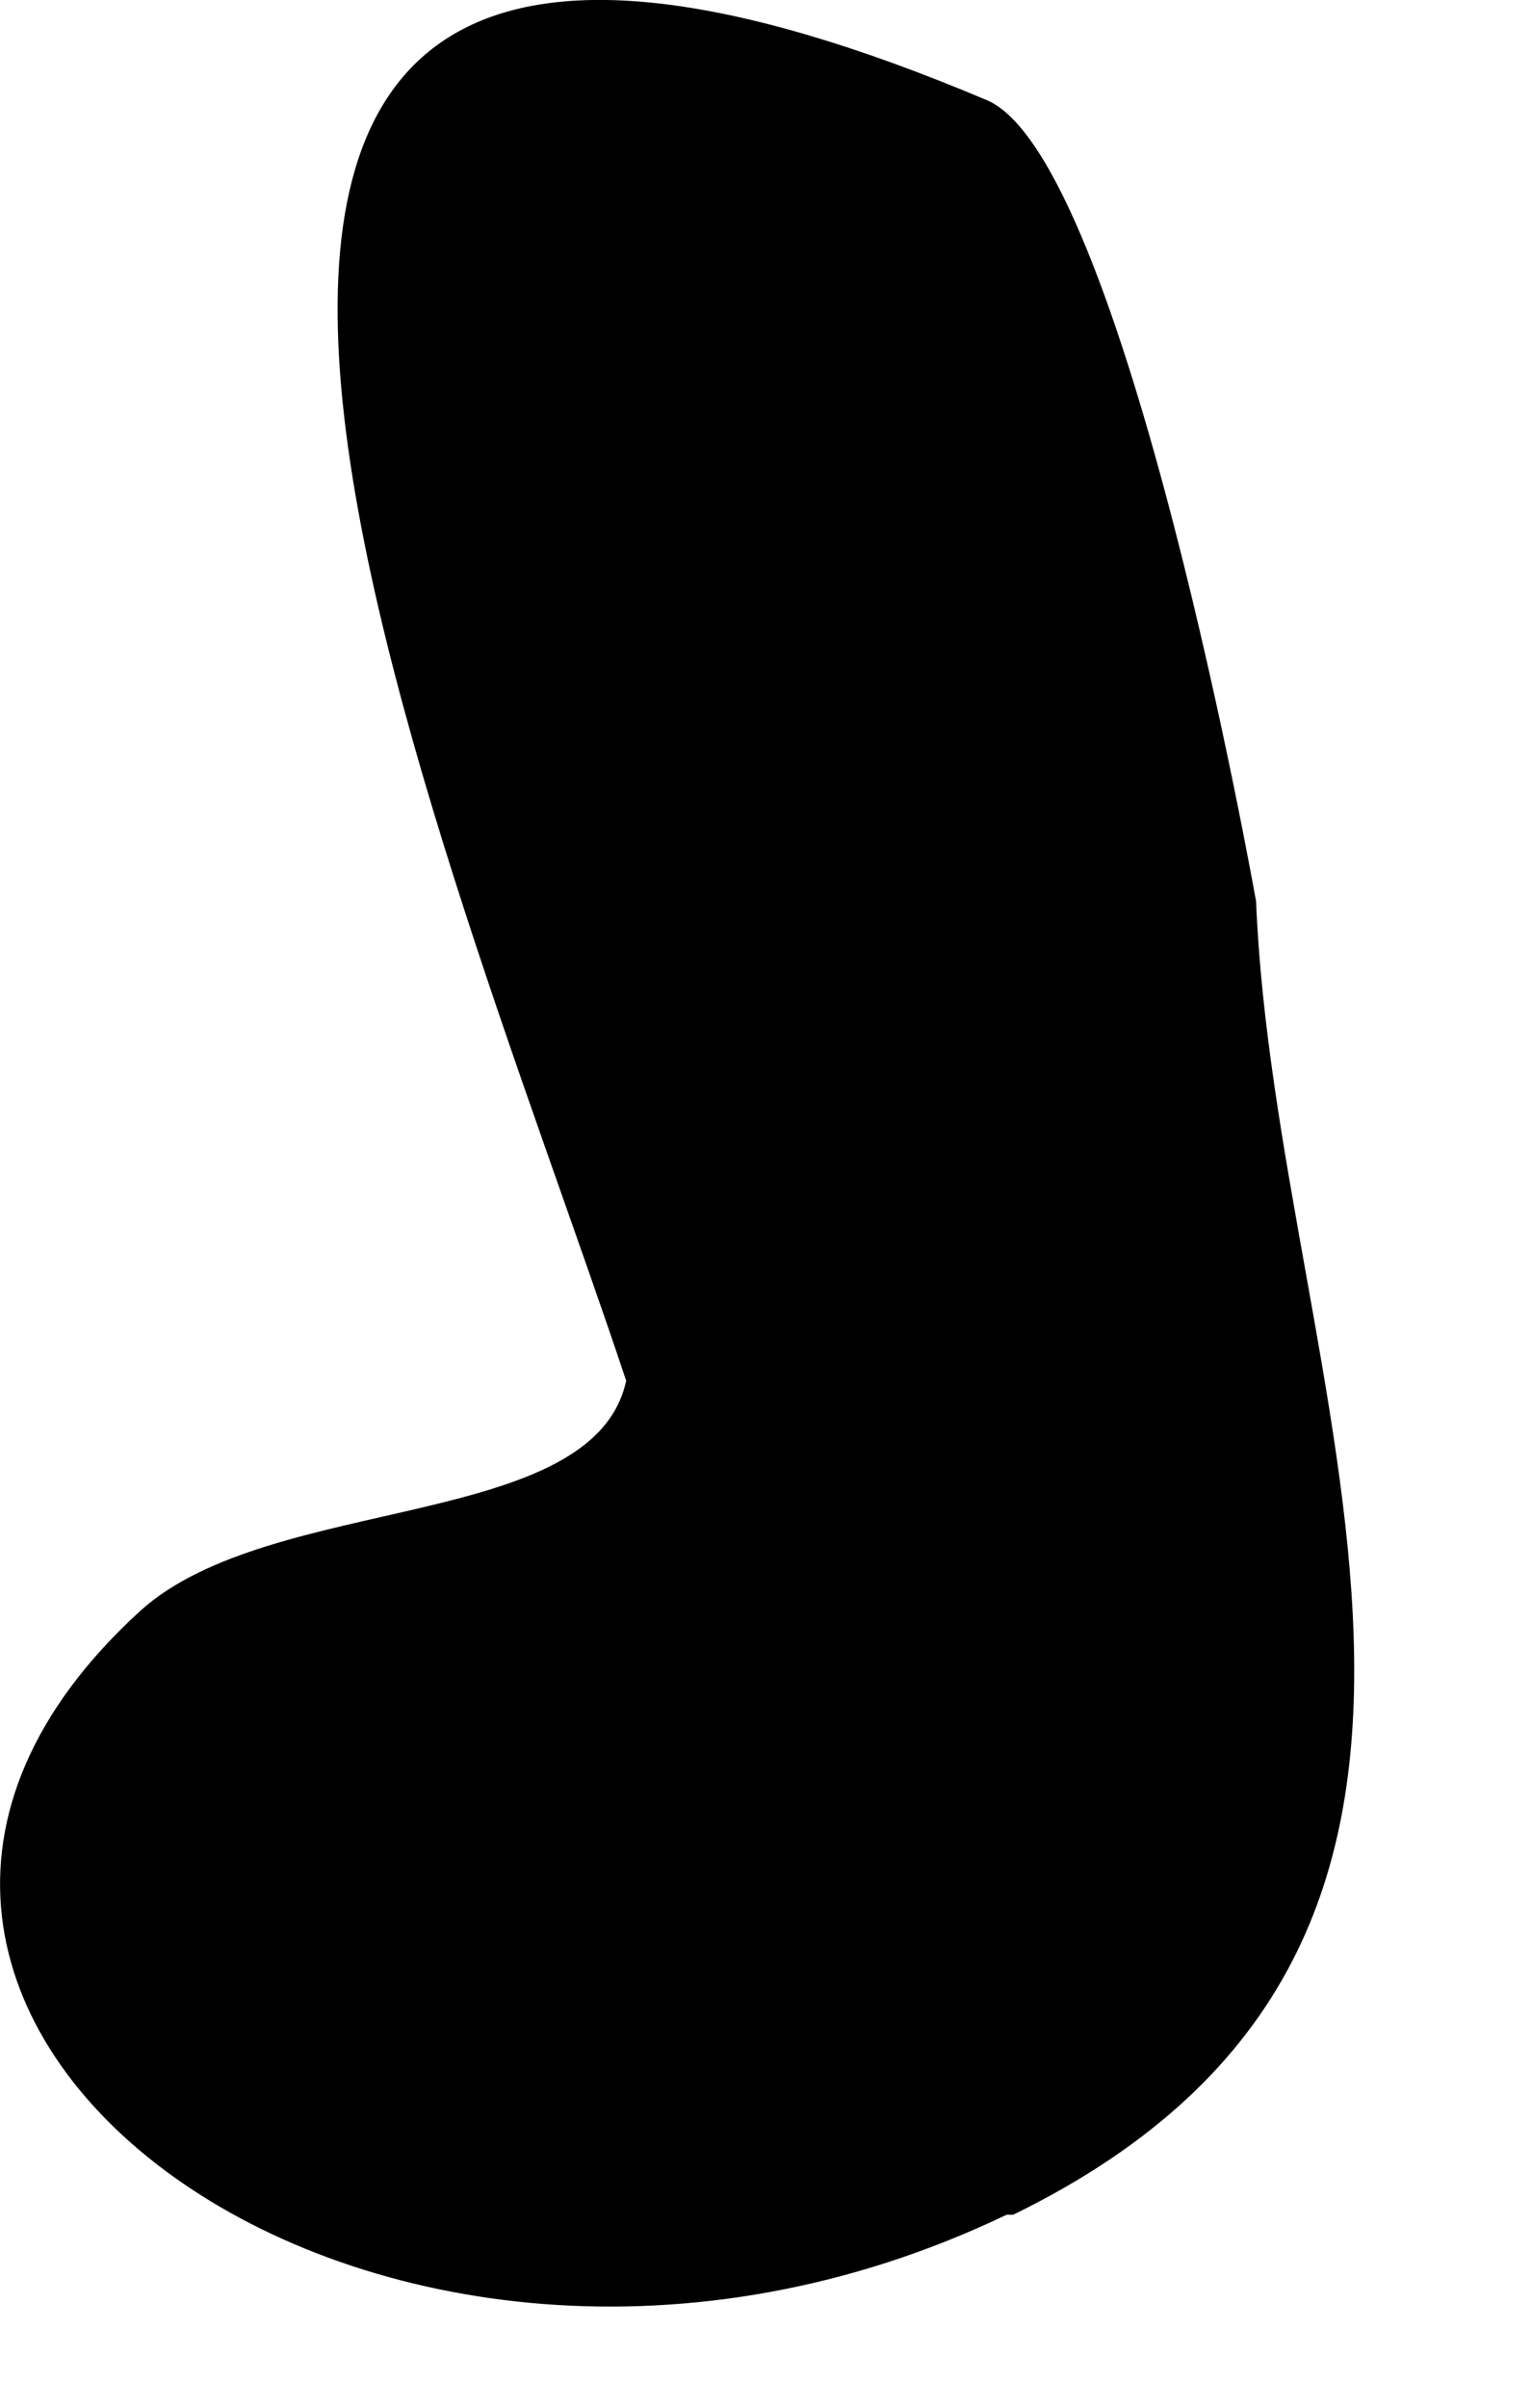
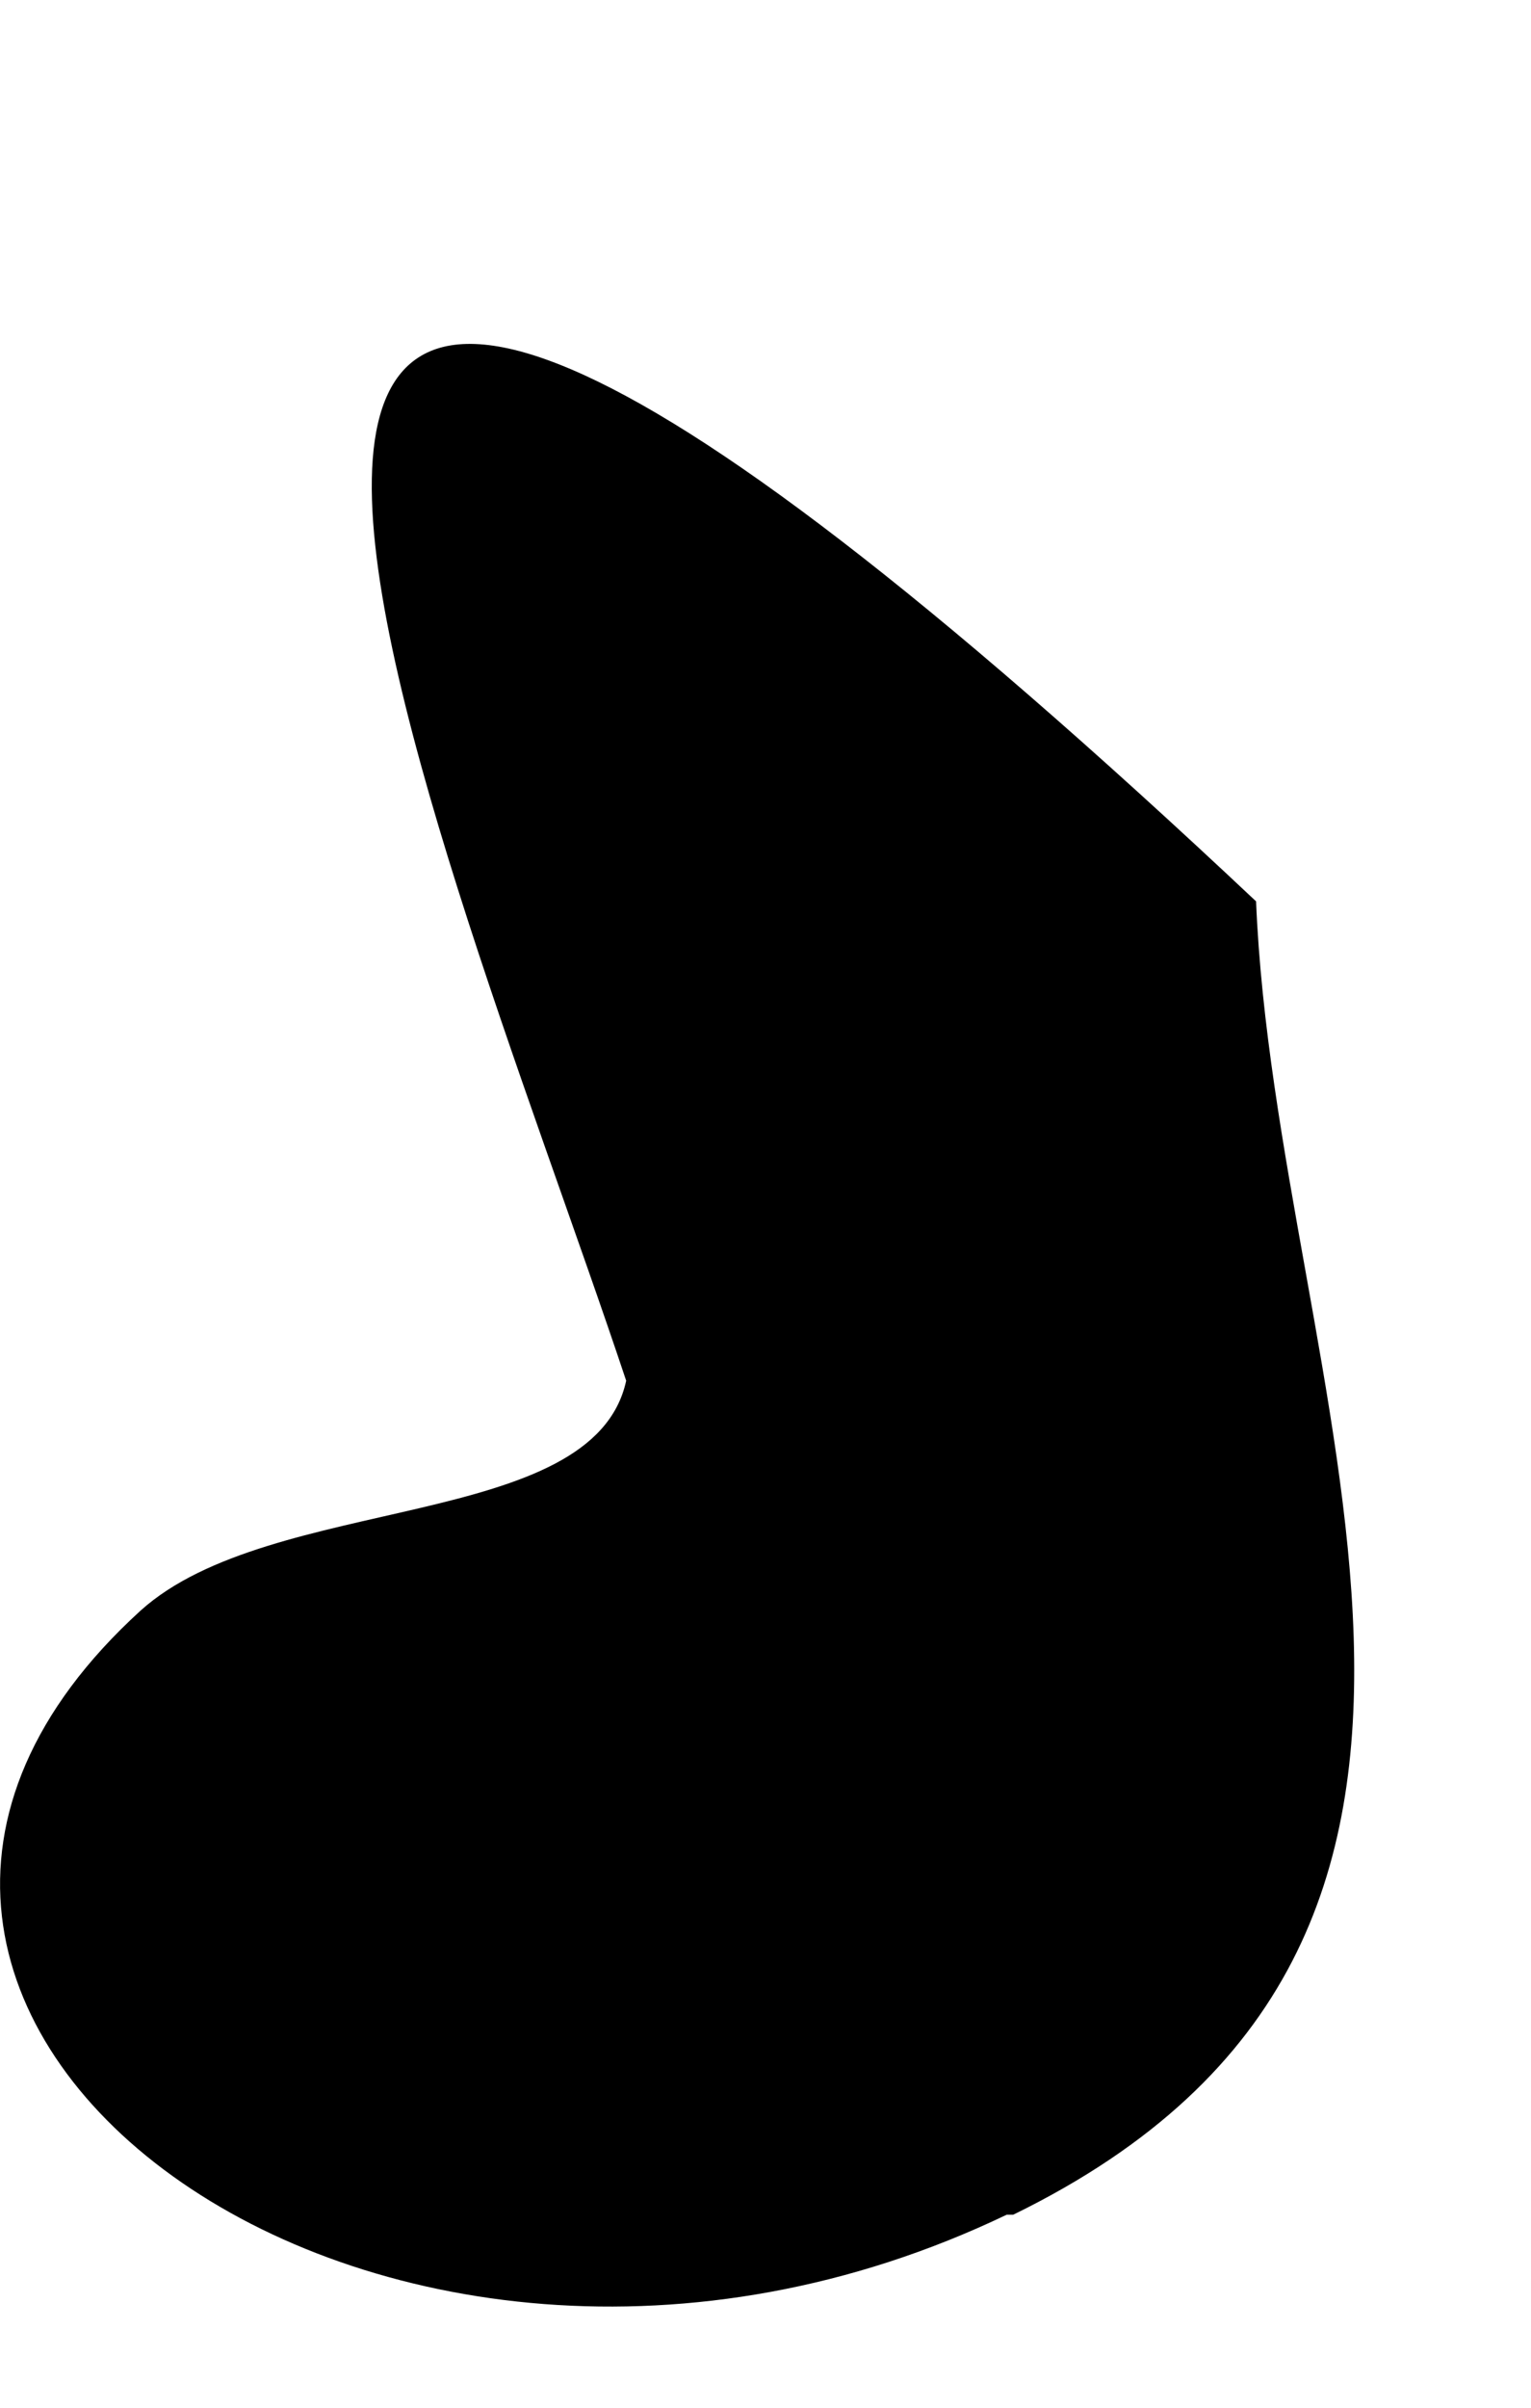
<svg xmlns="http://www.w3.org/2000/svg" fill="none" height="100%" overflow="visible" preserveAspectRatio="none" style="display: block;" viewBox="0 0 7 11" width="100%">
-   <path d="M4.633 10.118C7.213 8.858 5.833 6.338 5.743 4.118C5.743 4.118 5.143 0.728 4.513 0.458C-0.317 -1.582 1.993 3.698 2.863 6.308C2.713 6.998 1.243 6.818 0.643 7.358C-1.367 9.188 1.723 11.498 4.603 10.118H4.633Z" fill="black" id="Vector" />
+   <path d="M4.633 10.118C7.213 8.858 5.833 6.338 5.743 4.118C-0.317 -1.582 1.993 3.698 2.863 6.308C2.713 6.998 1.243 6.818 0.643 7.358C-1.367 9.188 1.723 11.498 4.603 10.118H4.633Z" fill="black" id="Vector" />
</svg>